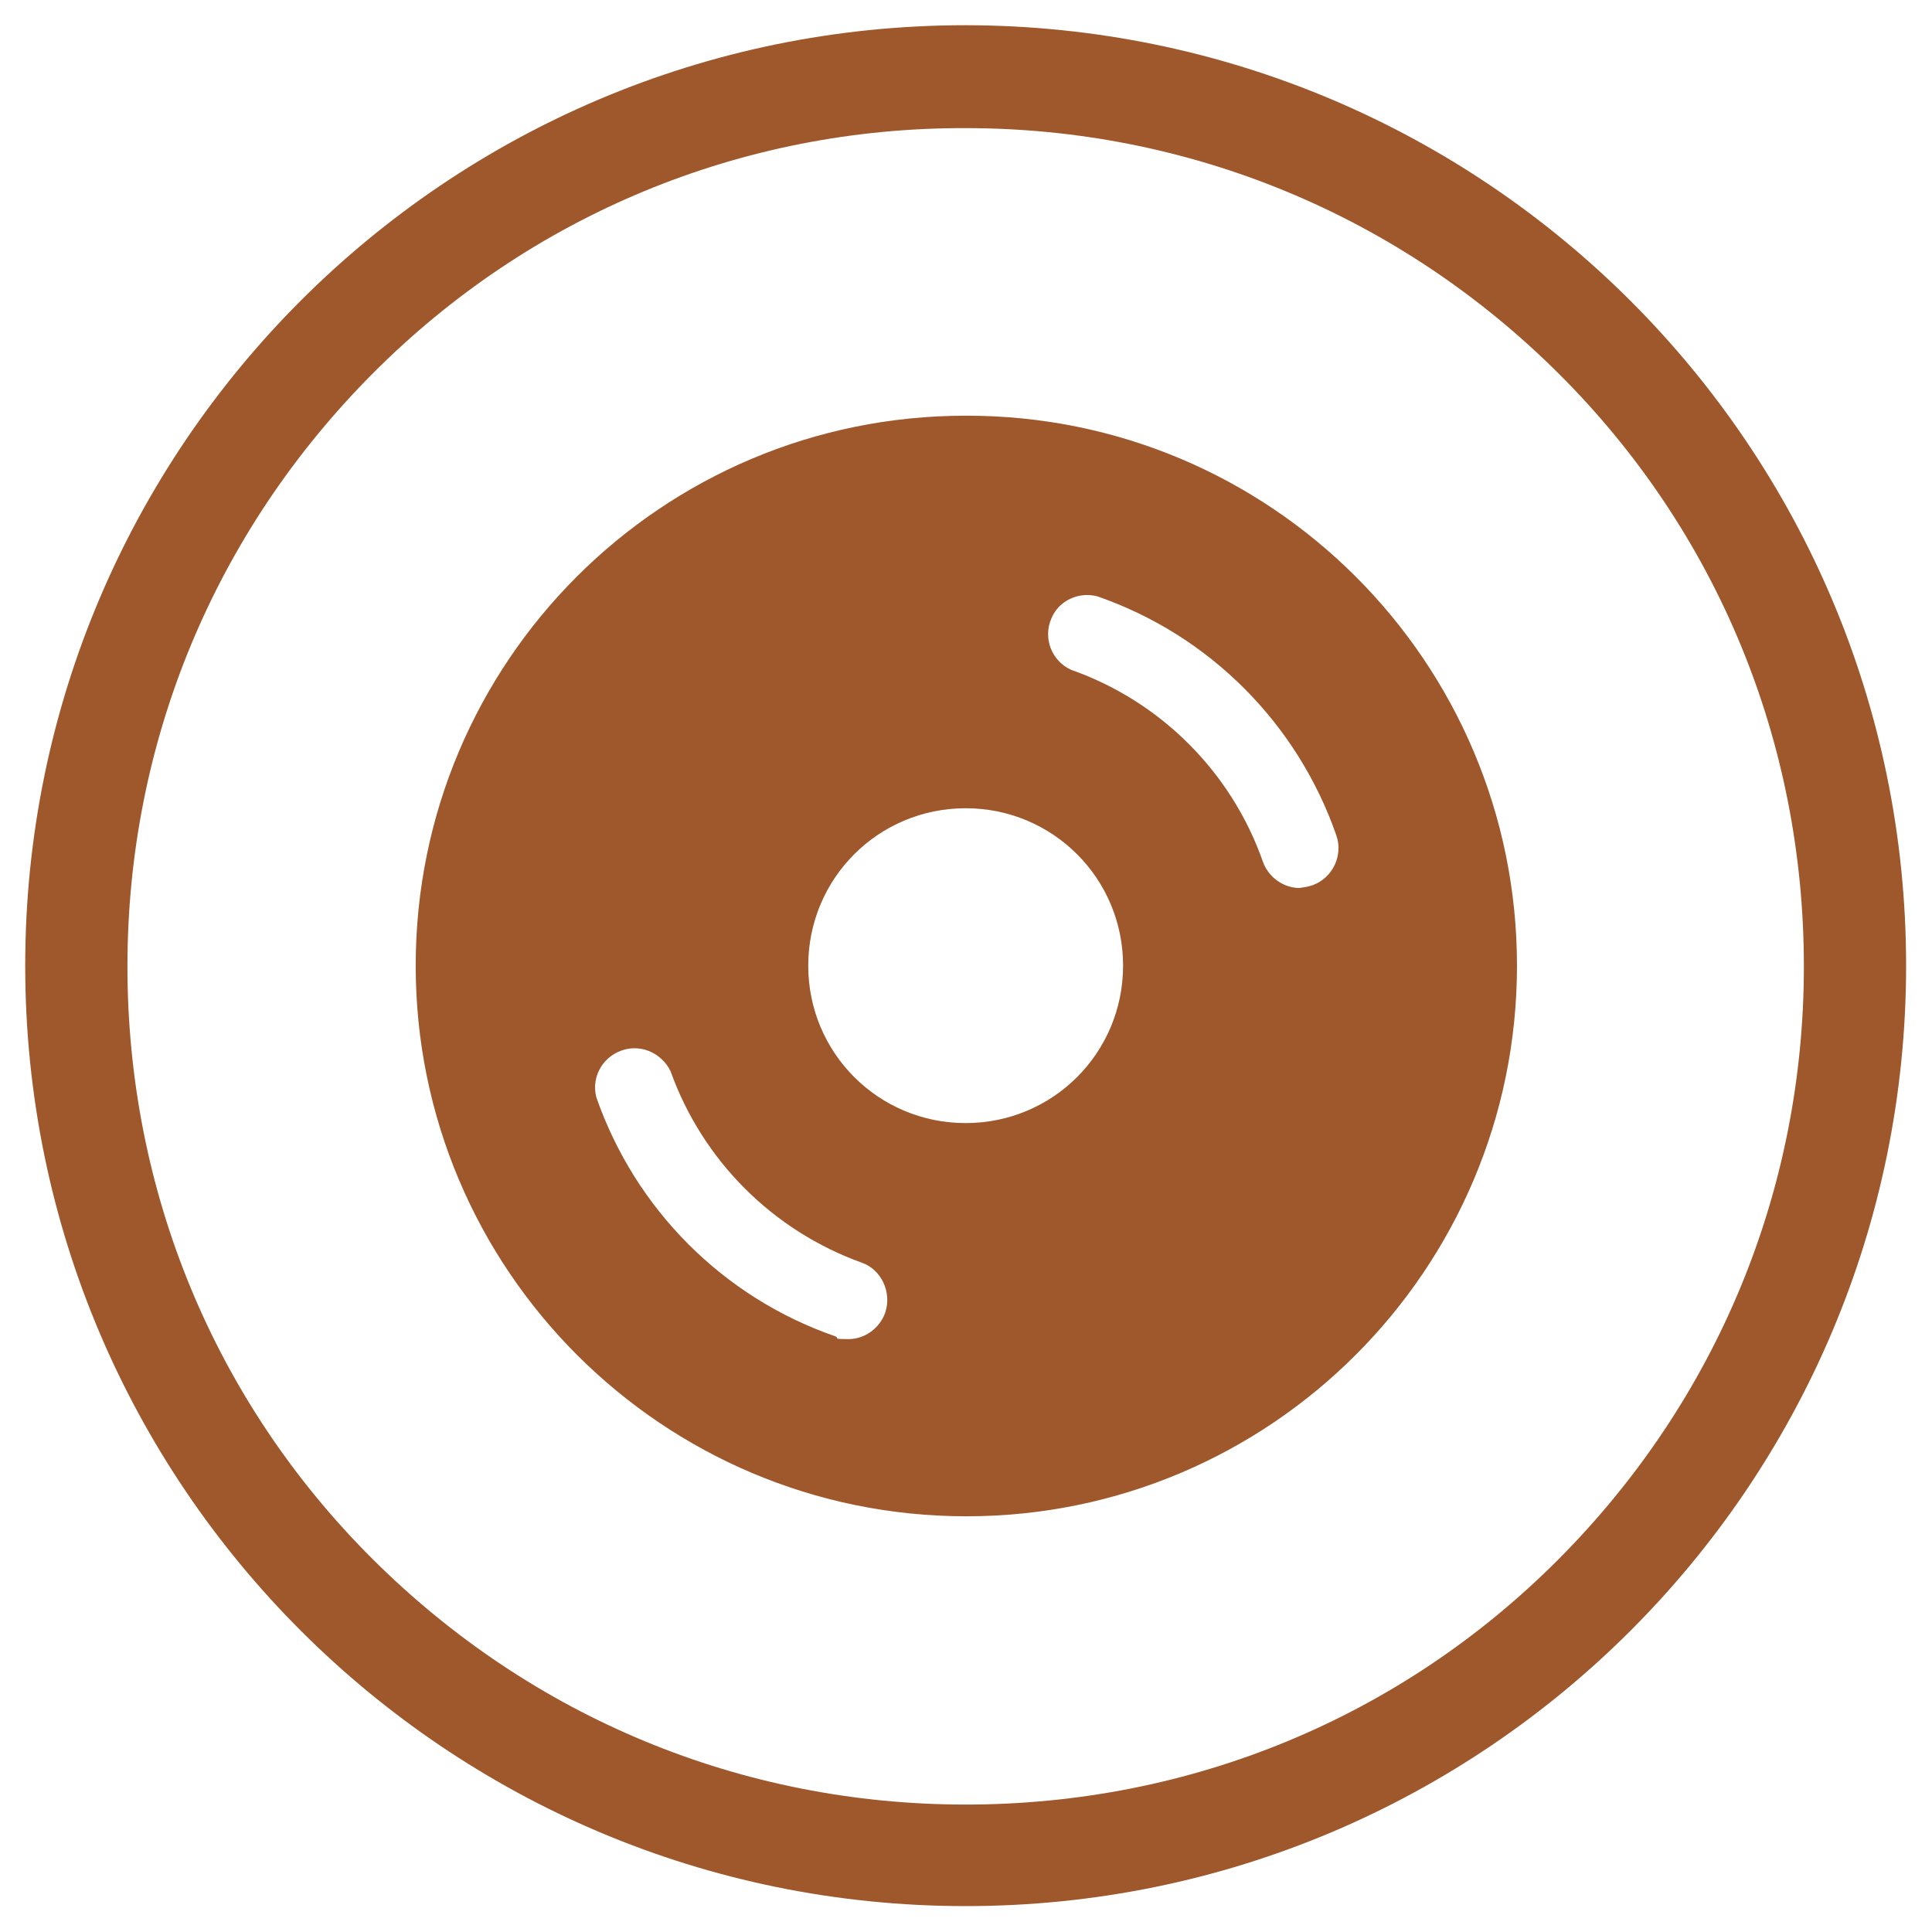
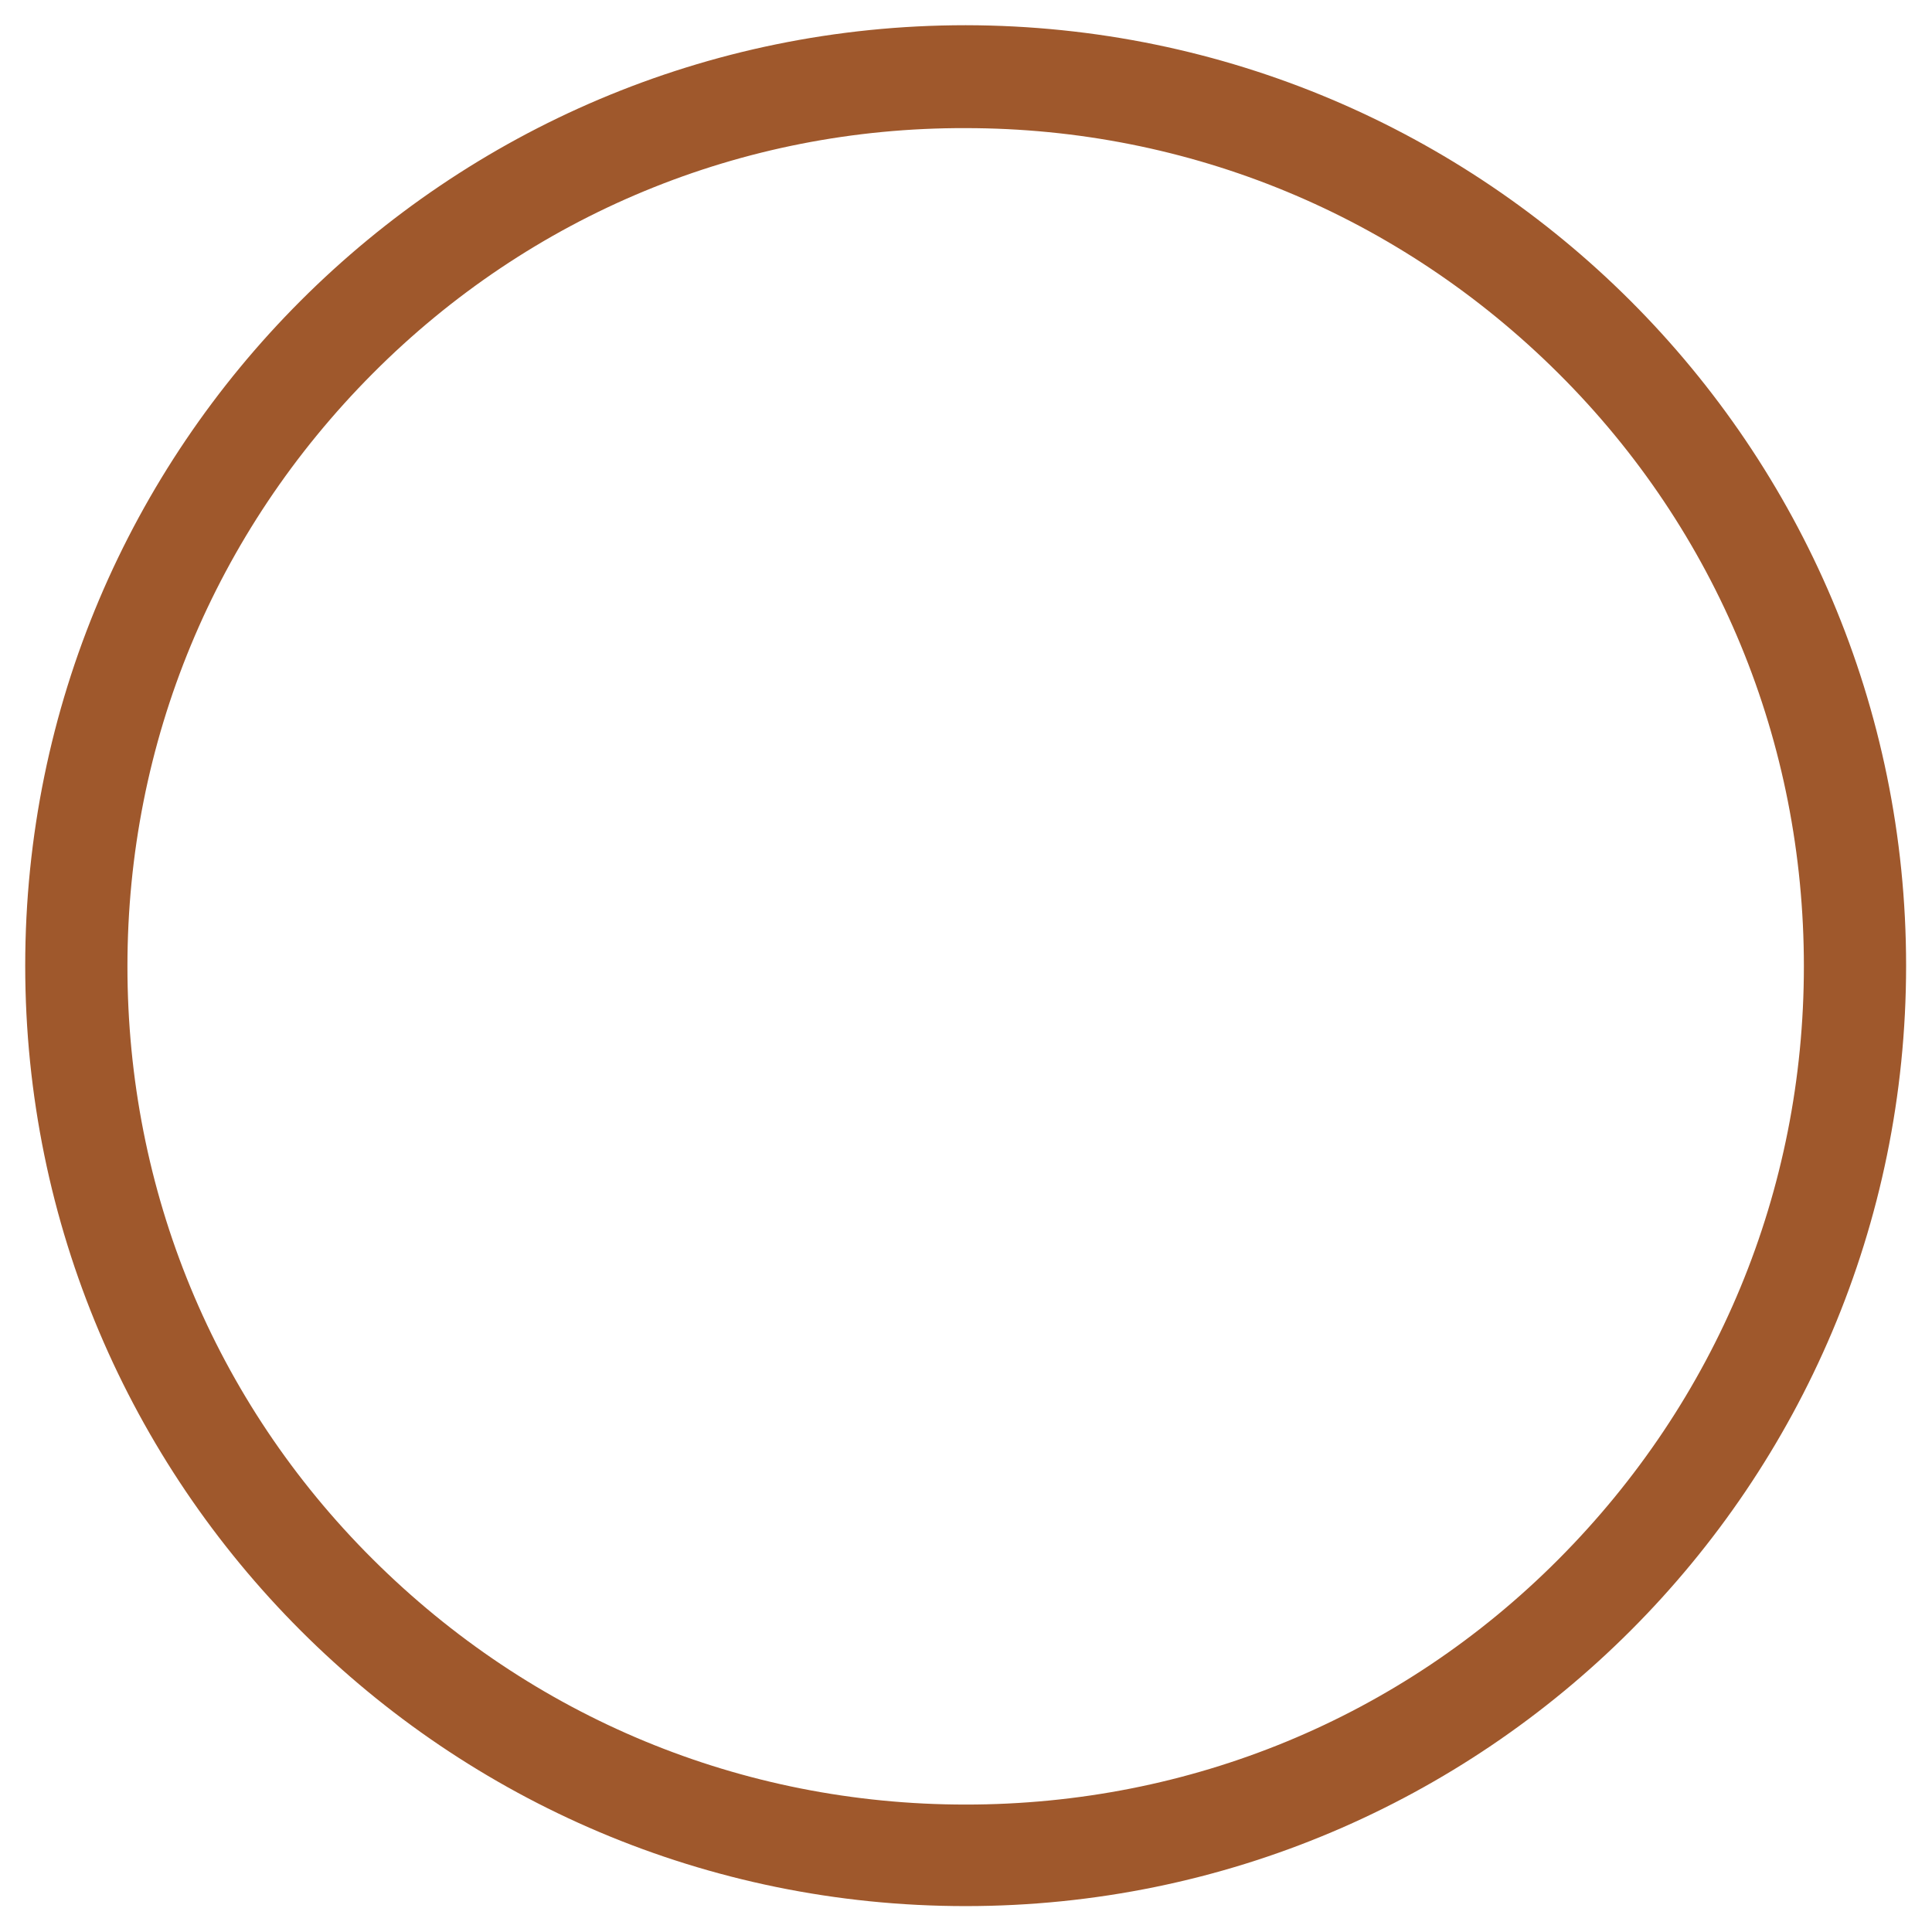
<svg xmlns="http://www.w3.org/2000/svg" id="Layer_1" data-name="Layer 1" version="1.1" viewBox="0 0 283.5 283.5">
  <defs>
    <style>
      .cls-1 {
        fill: #9f582c;
        stroke-width: 0px;
      }
    </style>
  </defs>
  <g id="layout">
    <g>
      <path class="cls-1" d="M141.7,18.8c32.8,0,63.7,12.8,87,36s36,54.1,36,87-12.8,63.7-36,87-54.1,36-87,36-63.7-12.8-87-36-36-54.1-36-87,12.8-63.7,36-87c23.2-23.3,54.2-36.1,87-36M141.7,3.7C65.5,3.7,3.7,65.5,3.7,141.7s61.8,138,138,138,138-61.8,138-138S217.9,3.8,141.7,3.7h0Z" />
-       <path class="cls-1" d="M141.7,61c-44.6,0-80.7,36.1-80.7,80.7s36.2,80.8,80.8,80.8,80.8-36.2,80.8-80.8-36.2-80.8-80.9-80.7h0ZM129.9,192.6c-.8,2.3-3,3.9-5.4,3.9s-1.3-.1-1.9-.4c-16.5-5.7-29.4-18.7-35.1-35.1-.8-3.1,1.1-6.2,4.2-7,2.7-.7,5.5.7,6.7,3.2,4.7,13.1,15,23.4,28.1,28.1,2.8,1,4.4,4.3,3.4,7.3h0ZM141.7,164.8c-12.8,0-23.1-10.3-23.1-23.1s10.3-23.1,23.1-23.1,23.1,10.3,23.1,23.1-10.3,23.1-23.1,23.1ZM192.6,129.9c-.6.2-1.2.3-1.9.4-2.4,0-4.6-1.6-5.4-3.9-4.6-13.1-15-23.5-28.1-28.1-2.9-1.3-4.2-4.7-2.9-7.6,1.1-2.6,4-3.9,6.7-3.2,16.5,5.7,29.4,18.7,35.1,35.1,1,2.9-.5,6.2-3.5,7.3h0Z" />
    </g>
  </g>
</svg>